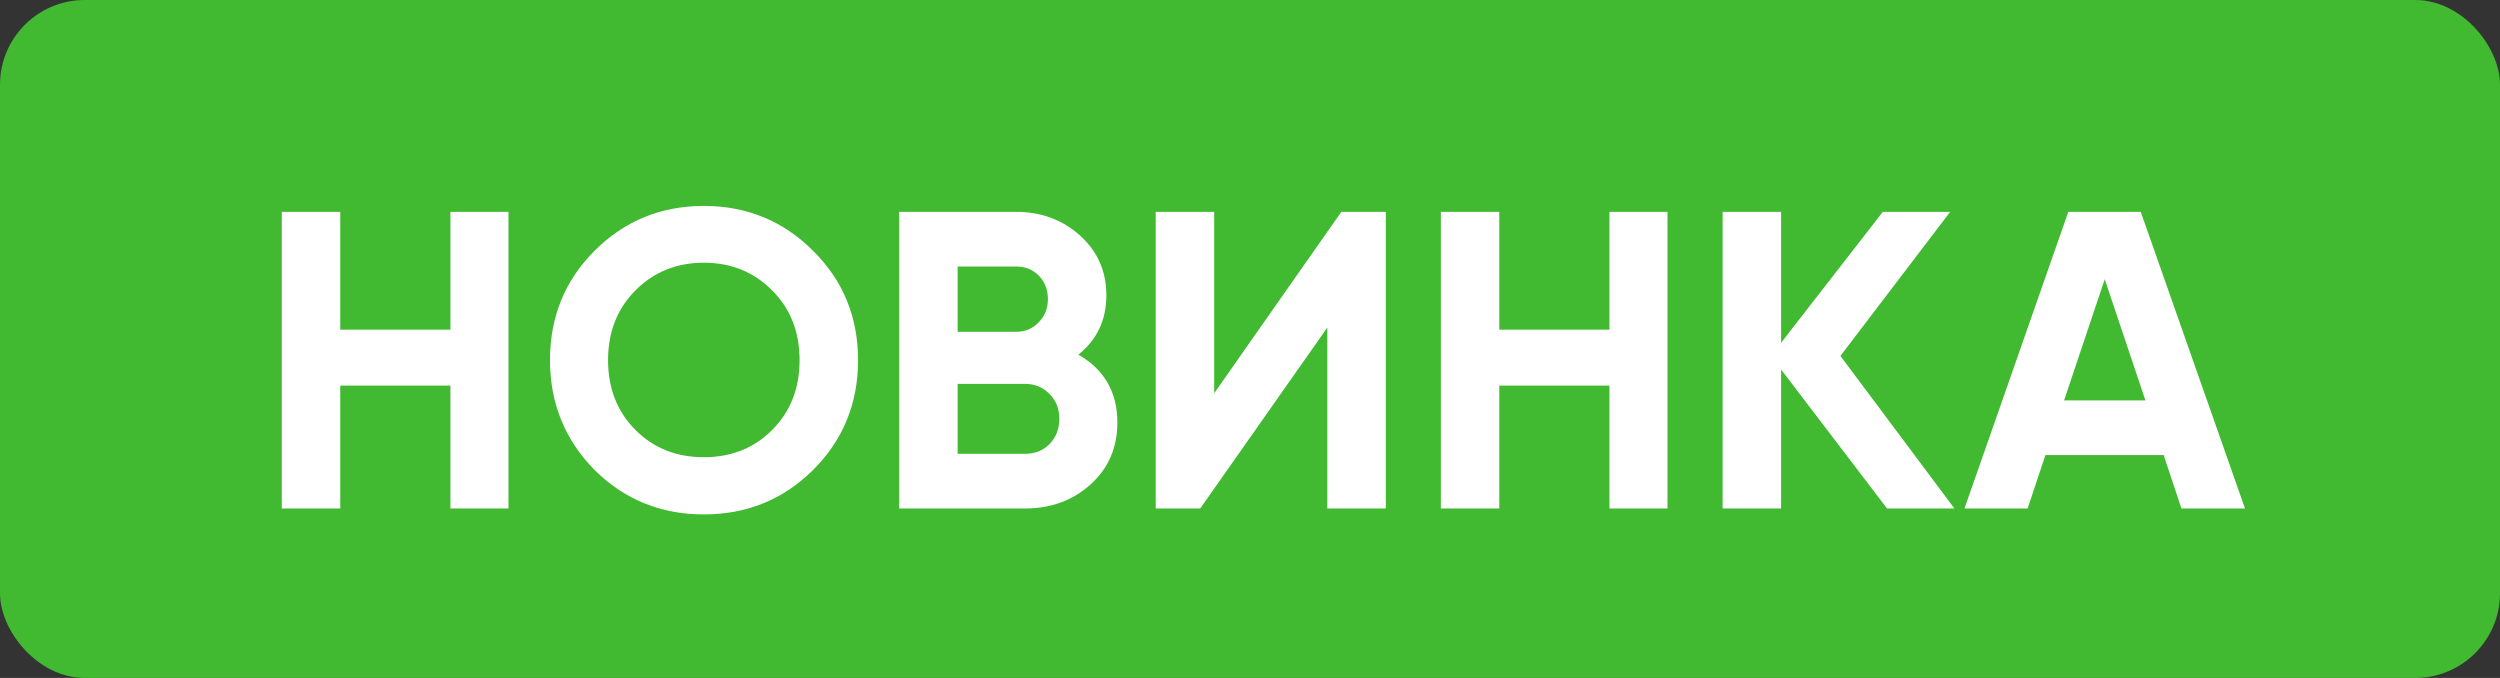
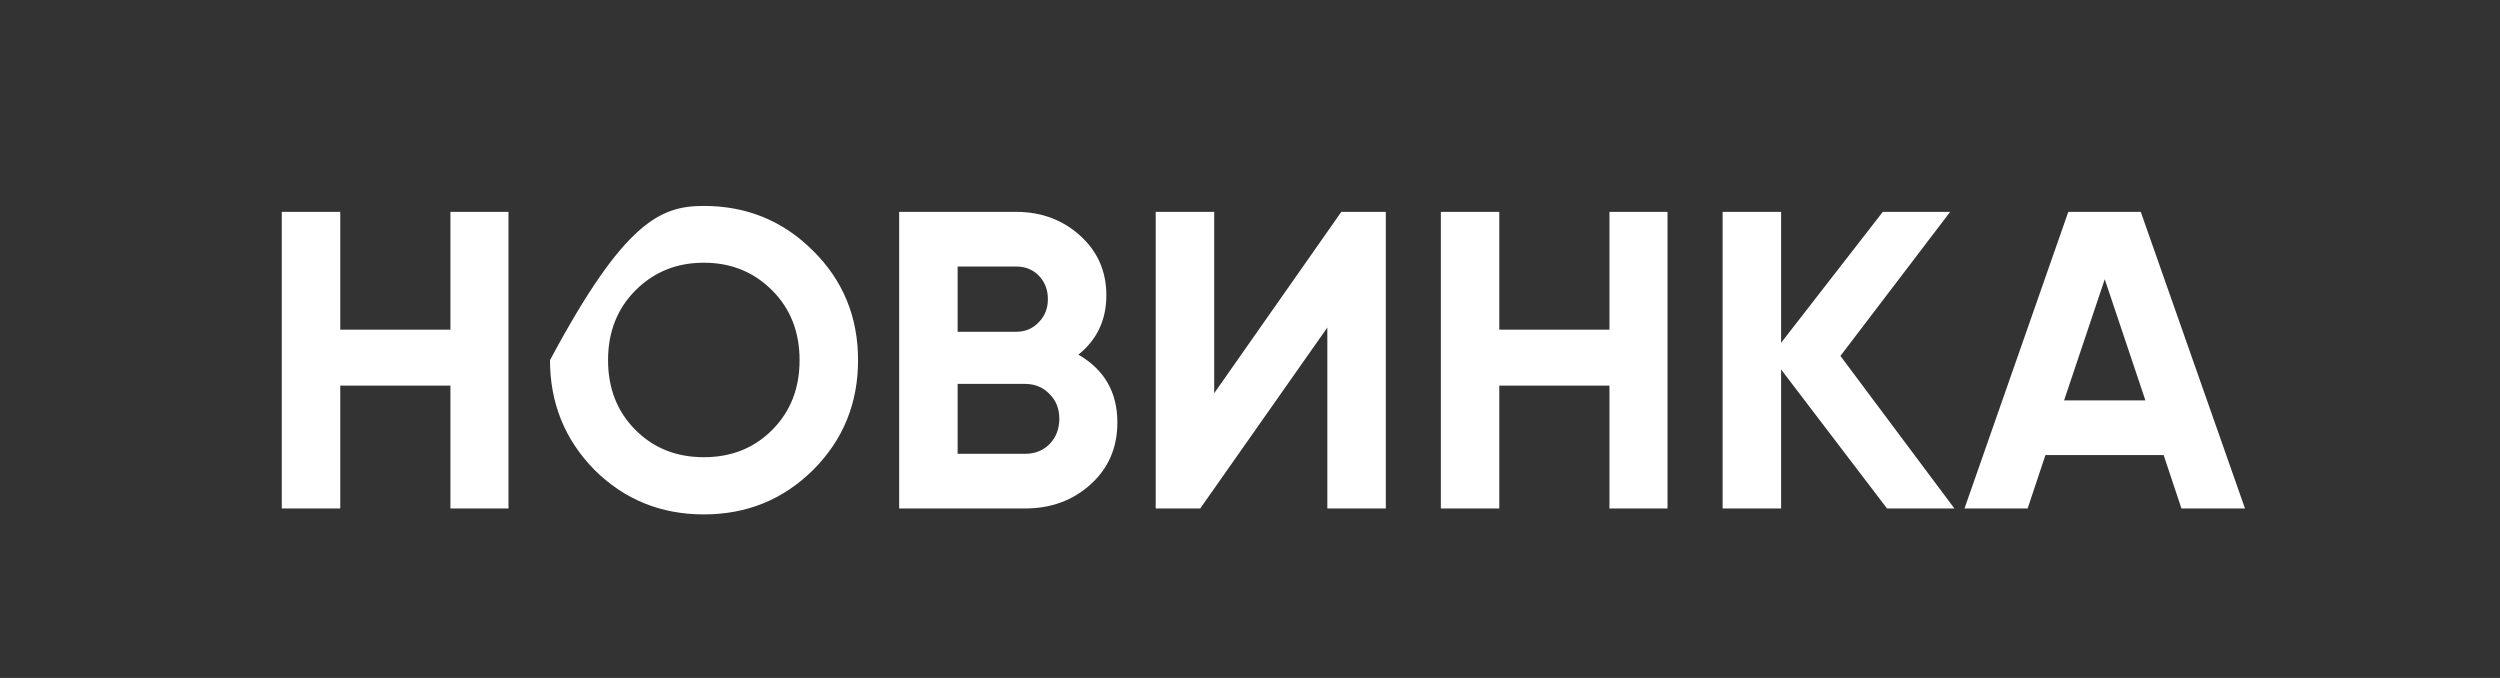
<svg xmlns="http://www.w3.org/2000/svg" width="59" height="16" viewBox="0 0 59 16" fill="none">
  <rect x="0" y="0" width="59" height="16" fill="#333333" stroke="none" />
-   <rect width="59" height="16" rx="2" fill="#41B931" />
-   <path d="M10.63 7.78V5H12V12H10.63V9.1H8.03V12H6.65V5H8.03V7.78H10.63ZM19.19 11.09C18.484 11.79 17.624 12.14 16.61 12.14C15.597 12.14 14.737 11.79 14.03 11.09C13.33 10.377 12.98 9.513 12.98 8.5C12.98 7.48 13.33 6.62 14.03 5.92C14.737 5.213 15.597 4.86 16.61 4.86C17.624 4.86 18.484 5.213 19.19 5.92C19.897 6.62 20.25 7.48 20.25 8.5C20.25 9.52 19.897 10.383 19.19 11.09ZM15 10.15C15.427 10.577 15.964 10.79 16.61 10.79C17.257 10.79 17.794 10.577 18.22 10.15C18.654 9.717 18.87 9.167 18.87 8.5C18.87 7.833 18.654 7.283 18.22 6.85C17.787 6.417 17.25 6.2 16.61 6.2C15.97 6.2 15.434 6.417 15 6.85C14.567 7.283 14.35 7.833 14.35 8.5C14.35 9.167 14.567 9.717 15 10.15ZM25.45 8.37C26.064 8.723 26.37 9.257 26.37 9.97C26.37 10.563 26.16 11.05 25.74 11.43C25.32 11.81 24.804 12 24.19 12H21.22V5H23.98C24.574 5 25.077 5.187 25.49 5.56C25.904 5.933 26.11 6.403 26.11 6.97C26.11 7.55 25.89 8.017 25.45 8.37ZM23.98 6.29H22.6V7.83H23.98C24.194 7.83 24.37 7.757 24.51 7.61C24.657 7.463 24.73 7.28 24.73 7.06C24.73 6.84 24.66 6.657 24.52 6.51C24.38 6.363 24.2 6.29 23.98 6.29ZM22.6 10.71H24.19C24.424 10.71 24.617 10.633 24.77 10.48C24.924 10.32 25 10.12 25 9.88C25 9.647 24.924 9.453 24.77 9.3C24.617 9.14 24.424 9.06 24.19 9.06H22.6V10.71ZM32.705 12H31.325V7.73L28.325 12H27.275V5H28.655V9.28L31.655 5H32.705V12ZM37.983 7.78V5H39.353V12H37.983V9.1H35.383V12H34.004V5H35.383V7.78H37.983ZM43.434 8.4L46.124 12H44.534L42.034 8.72V12H40.654V5H42.034V8.09L44.434 5H46.024L43.434 8.4ZM52.982 12H51.482L51.062 10.74H48.272L47.852 12H46.362L48.812 5H50.522L52.982 12ZM49.672 6.59L48.712 9.45H50.632L49.672 6.59Z" fill="white" />
+   <path d="M10.63 7.78V5H12V12H10.63V9.1H8.03V12H6.65V5H8.03V7.78H10.63ZM19.19 11.09C18.484 11.79 17.624 12.14 16.61 12.14C15.597 12.14 14.737 11.79 14.03 11.09C13.33 10.377 12.98 9.513 12.98 8.5C14.737 5.213 15.597 4.86 16.61 4.86C17.624 4.86 18.484 5.213 19.19 5.92C19.897 6.62 20.25 7.48 20.25 8.5C20.25 9.52 19.897 10.383 19.19 11.09ZM15 10.15C15.427 10.577 15.964 10.79 16.61 10.79C17.257 10.79 17.794 10.577 18.22 10.15C18.654 9.717 18.87 9.167 18.87 8.5C18.87 7.833 18.654 7.283 18.22 6.85C17.787 6.417 17.25 6.2 16.61 6.2C15.97 6.2 15.434 6.417 15 6.85C14.567 7.283 14.35 7.833 14.35 8.5C14.35 9.167 14.567 9.717 15 10.15ZM25.45 8.37C26.064 8.723 26.37 9.257 26.37 9.97C26.37 10.563 26.16 11.05 25.74 11.43C25.32 11.81 24.804 12 24.19 12H21.22V5H23.98C24.574 5 25.077 5.187 25.49 5.56C25.904 5.933 26.11 6.403 26.11 6.97C26.11 7.55 25.89 8.017 25.45 8.37ZM23.98 6.29H22.6V7.83H23.98C24.194 7.83 24.37 7.757 24.51 7.61C24.657 7.463 24.73 7.28 24.73 7.06C24.73 6.84 24.66 6.657 24.52 6.51C24.38 6.363 24.2 6.29 23.98 6.29ZM22.6 10.71H24.19C24.424 10.71 24.617 10.633 24.77 10.48C24.924 10.32 25 10.12 25 9.88C25 9.647 24.924 9.453 24.77 9.3C24.617 9.14 24.424 9.06 24.19 9.06H22.6V10.71ZM32.705 12H31.325V7.73L28.325 12H27.275V5H28.655V9.28L31.655 5H32.705V12ZM37.983 7.78V5H39.353V12H37.983V9.1H35.383V12H34.004V5H35.383V7.78H37.983ZM43.434 8.4L46.124 12H44.534L42.034 8.72V12H40.654V5H42.034V8.09L44.434 5H46.024L43.434 8.4ZM52.982 12H51.482L51.062 10.74H48.272L47.852 12H46.362L48.812 5H50.522L52.982 12ZM49.672 6.59L48.712 9.45H50.632L49.672 6.59Z" fill="white" />
</svg>